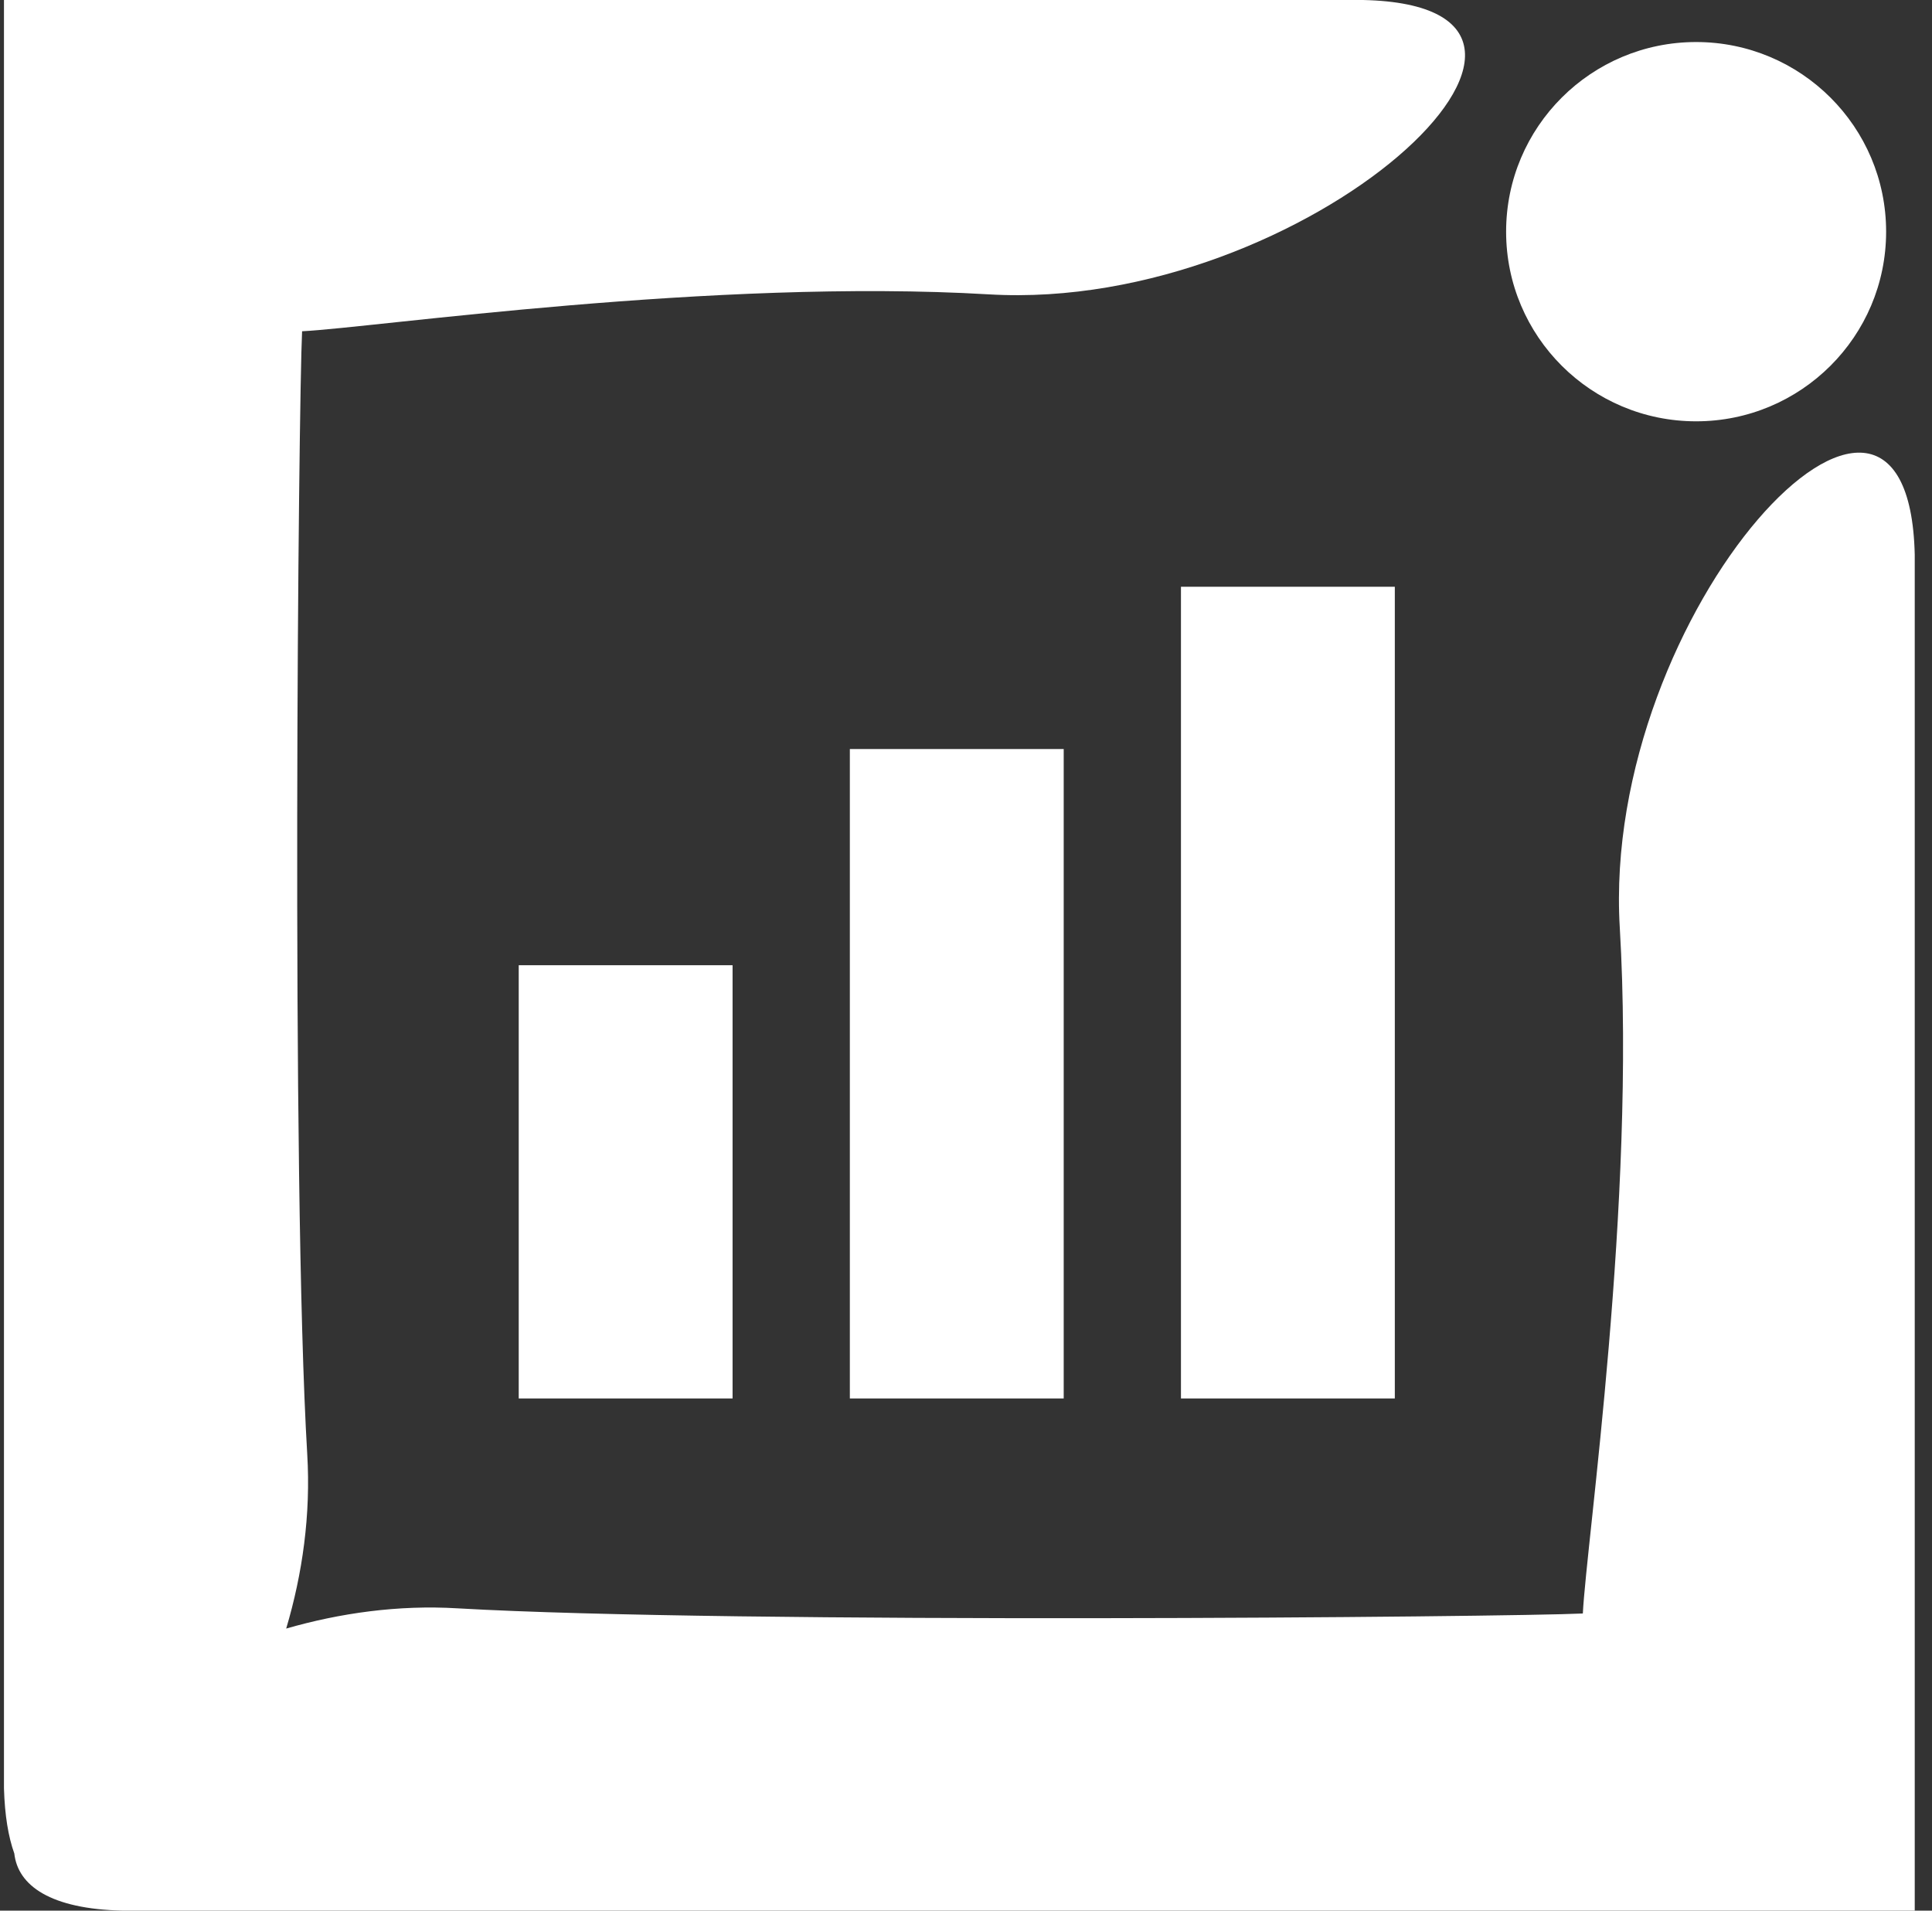
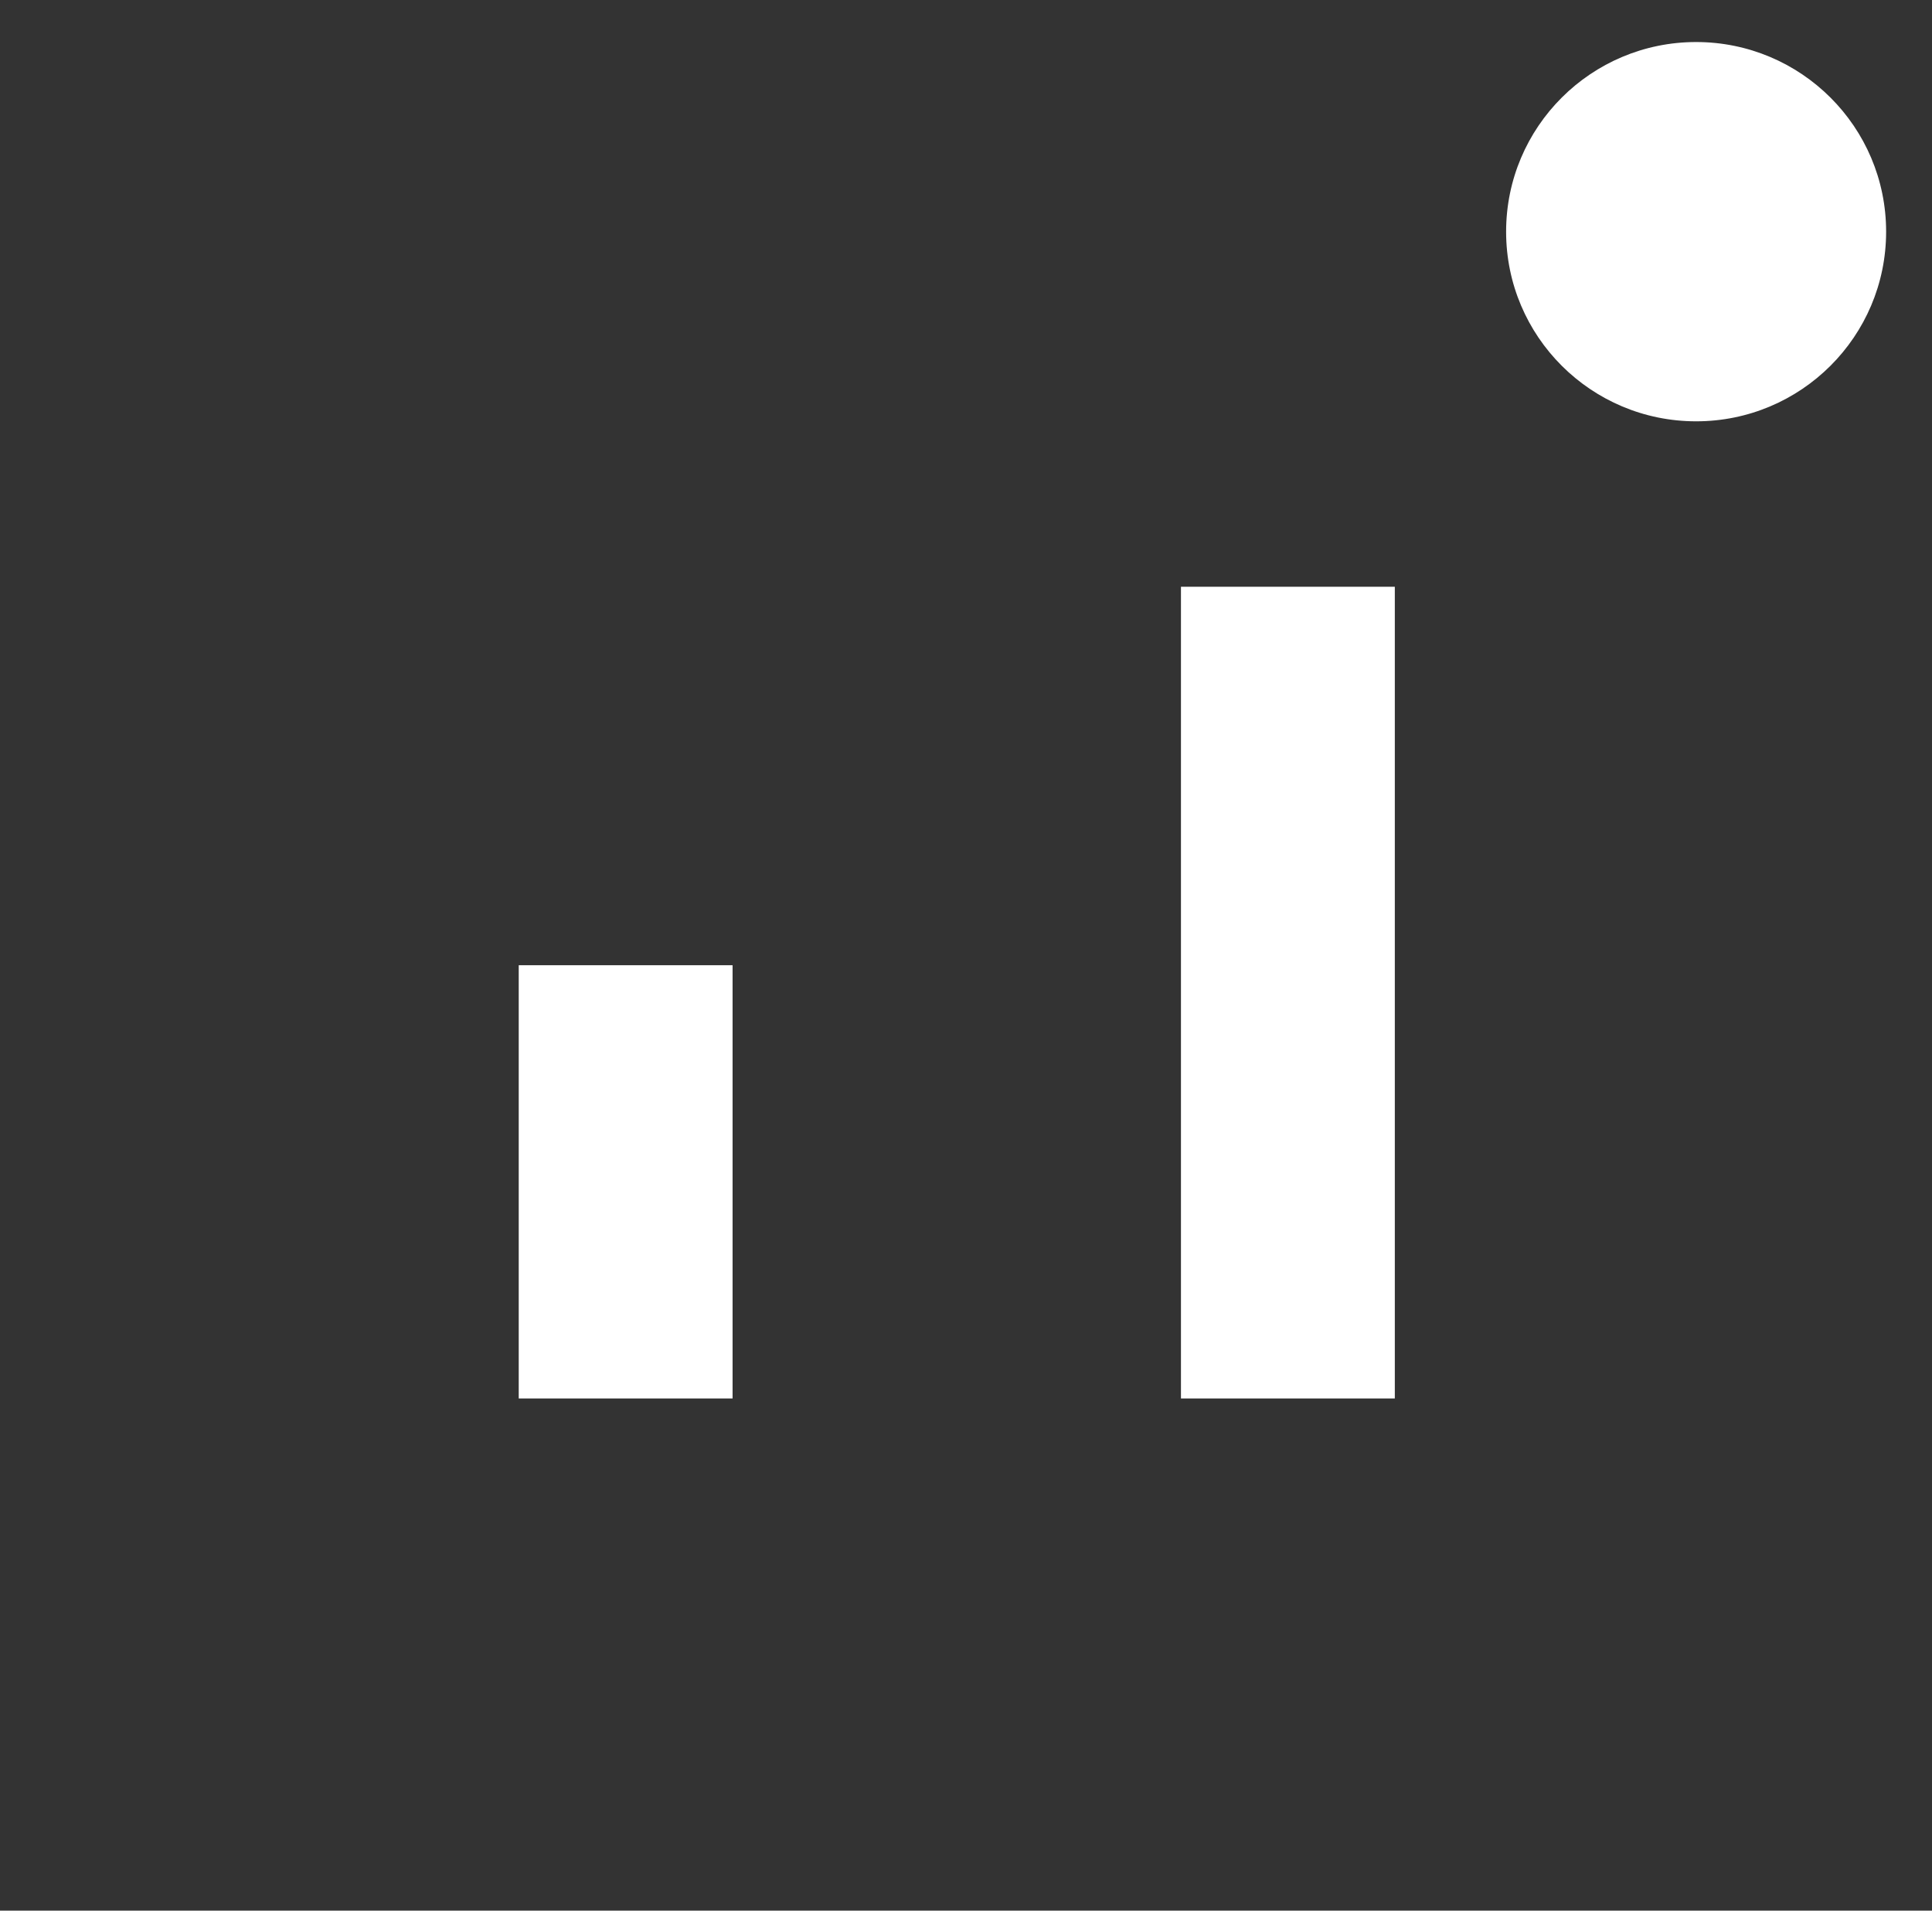
<svg xmlns="http://www.w3.org/2000/svg" width="91" height="90" viewBox="0 0 91 90" fill="none">
  <rect x="0" y="0" width="91" height="90" fill="#333333" stroke="none" />
-   <path d="M5.785 90H90.187V26.125C89.888 13.231 75.396 28.76 76.295 43.711C77.062 56.624 74.722 72.62 74.554 76.003C71.165 76.171 34.506 76.507 21.55 75.76C18.76 75.592 16.008 75.984 13.48 76.713C14.248 74.134 14.641 71.35 14.472 68.509C13.705 55.596 14.06 18.987 14.229 15.604C17.618 15.436 33.626 13.1 46.582 13.866C61.56 14.745 77.1 0.28 64.2 0H0.187V84.244C0.224 85.515 0.393 86.524 0.674 87.309C0.842 88.823 2.378 89.925 5.785 90Z" fill="white" />
  <path d="M79.89 19.846C84.832 19.846 88.839 15.847 88.839 10.913C88.839 5.98 84.832 1.98 79.89 1.98C74.947 1.98 70.94 5.98 70.94 10.913C70.94 15.847 74.947 19.846 79.89 19.846Z" fill="white" />
  <path d="M34.505 45.467H24.433V65.874H34.505V45.467Z" fill="white" />
-   <path d="M50.102 35.283H40.029V65.874H50.102V35.283Z" fill="white" />
  <path d="M65.698 27.639H55.625V65.874H65.698V27.639Z" fill="white" />
</svg>